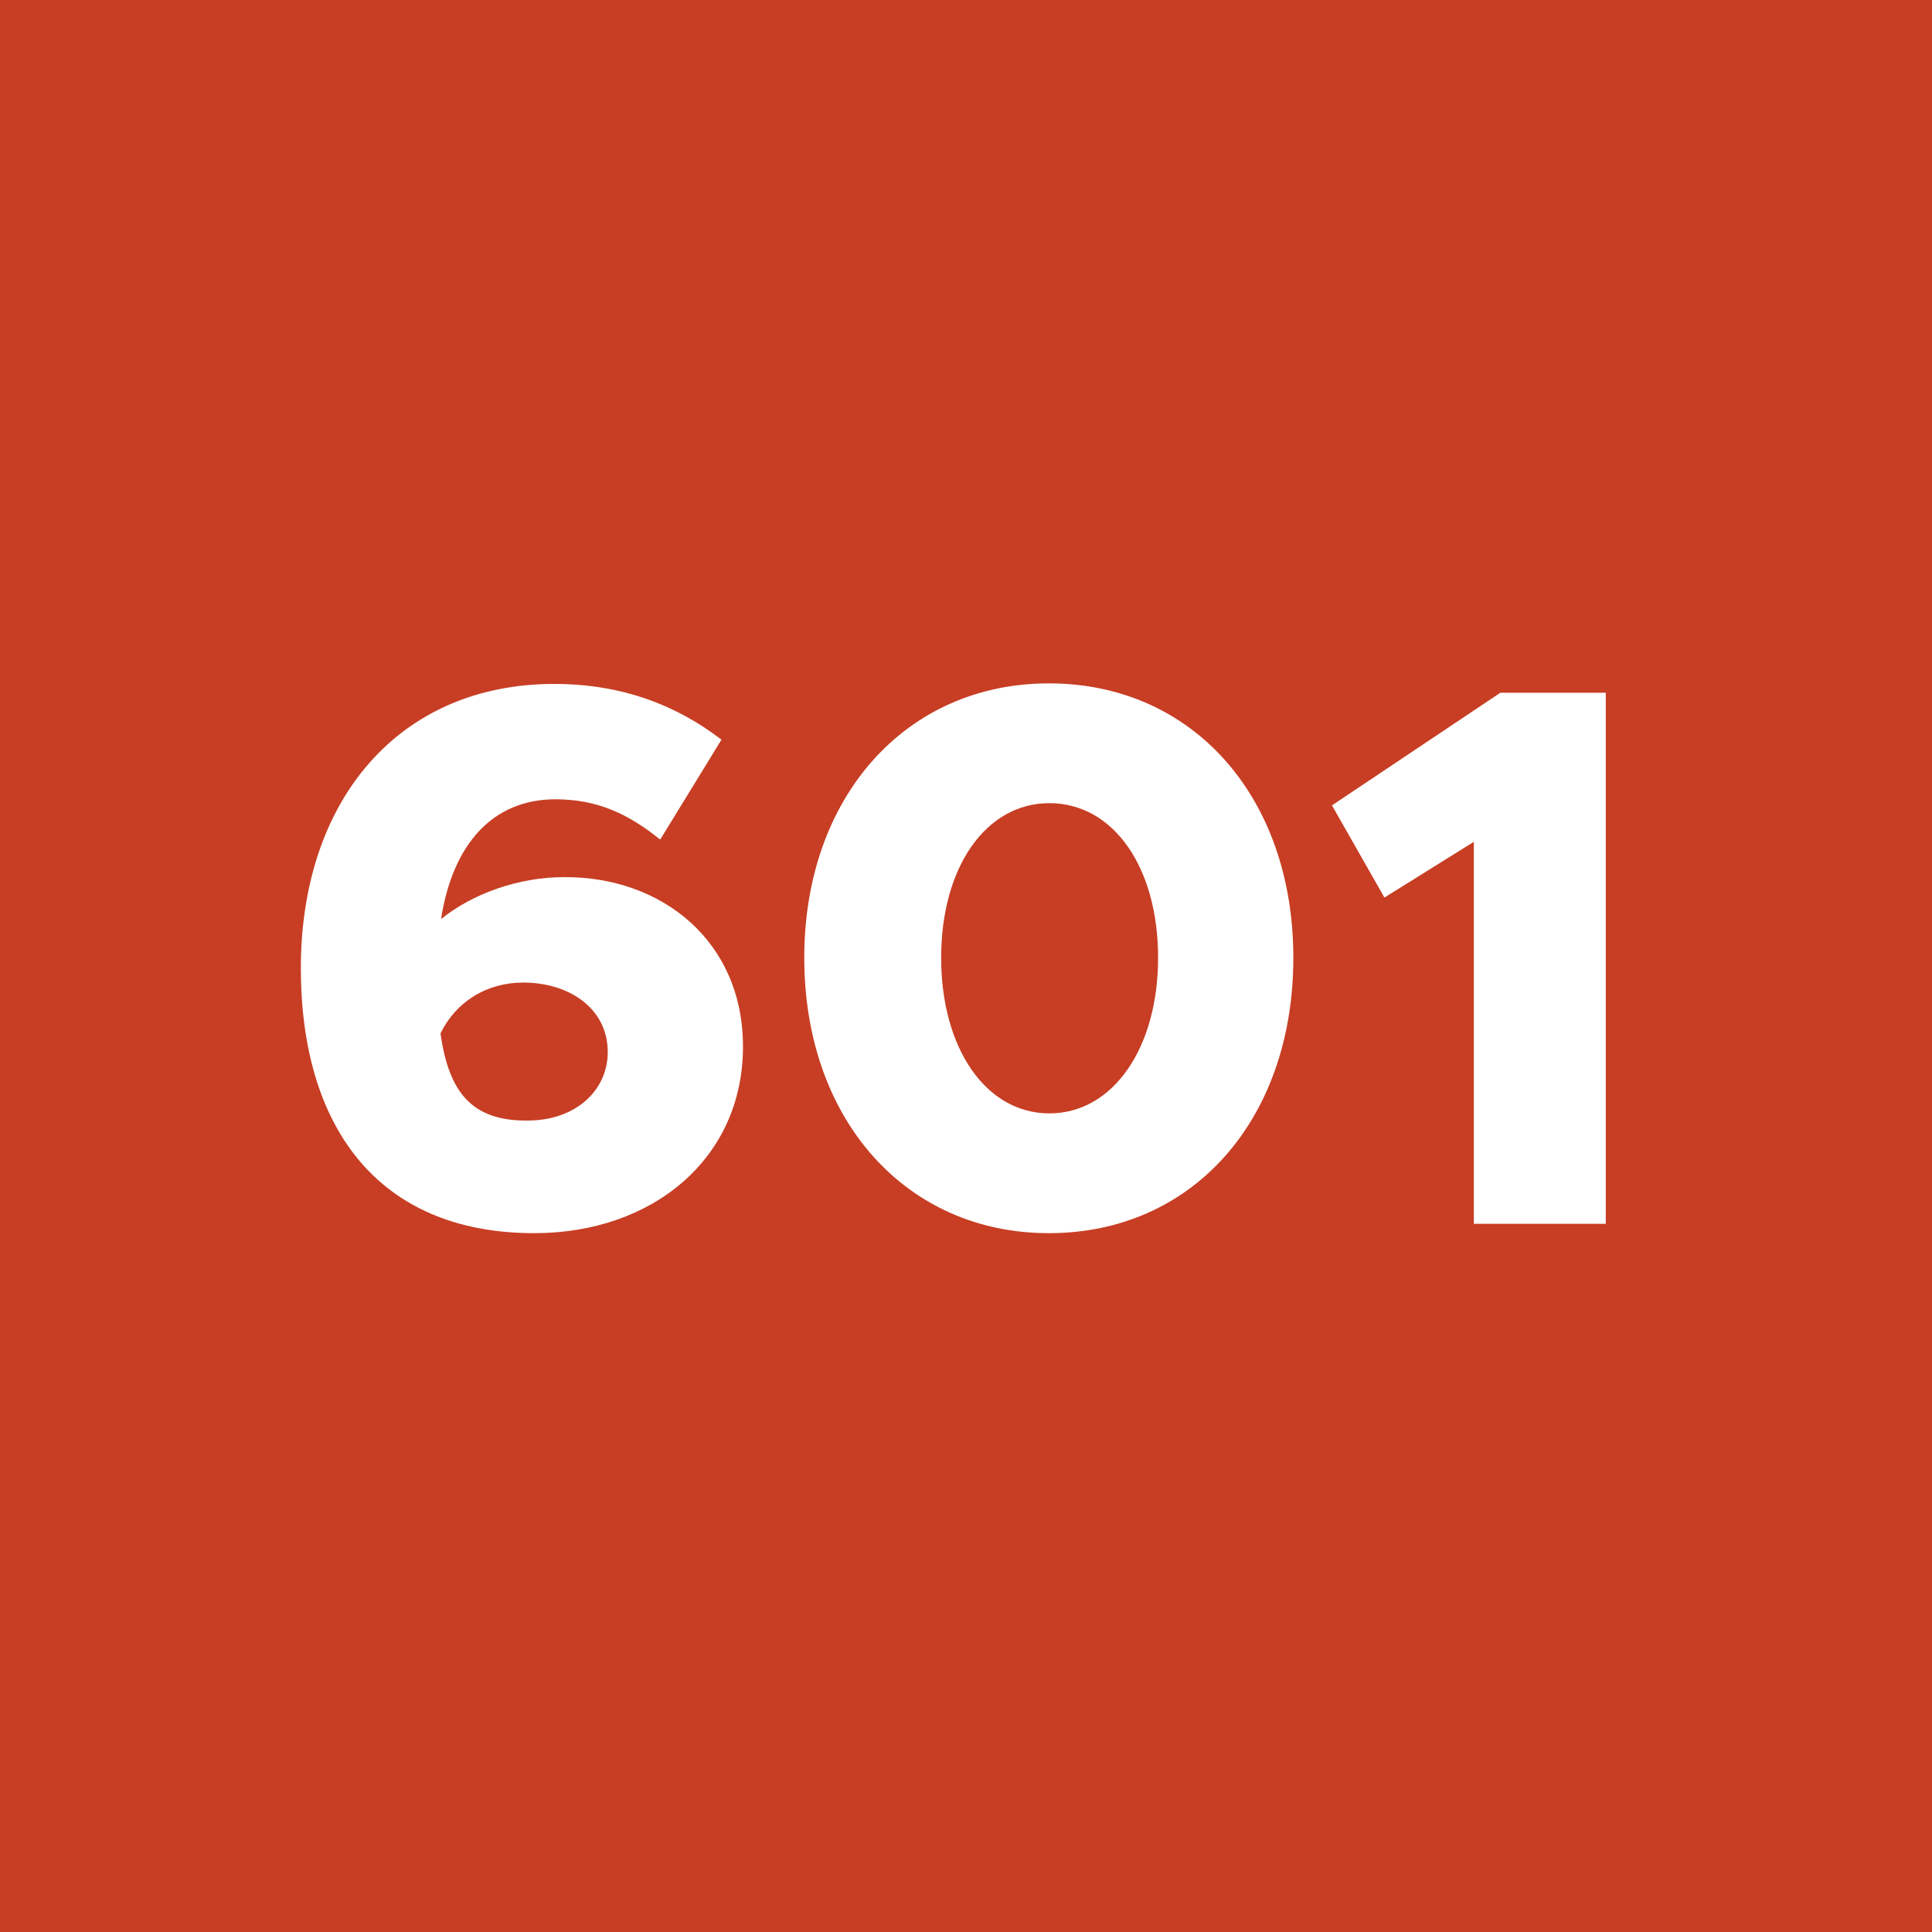
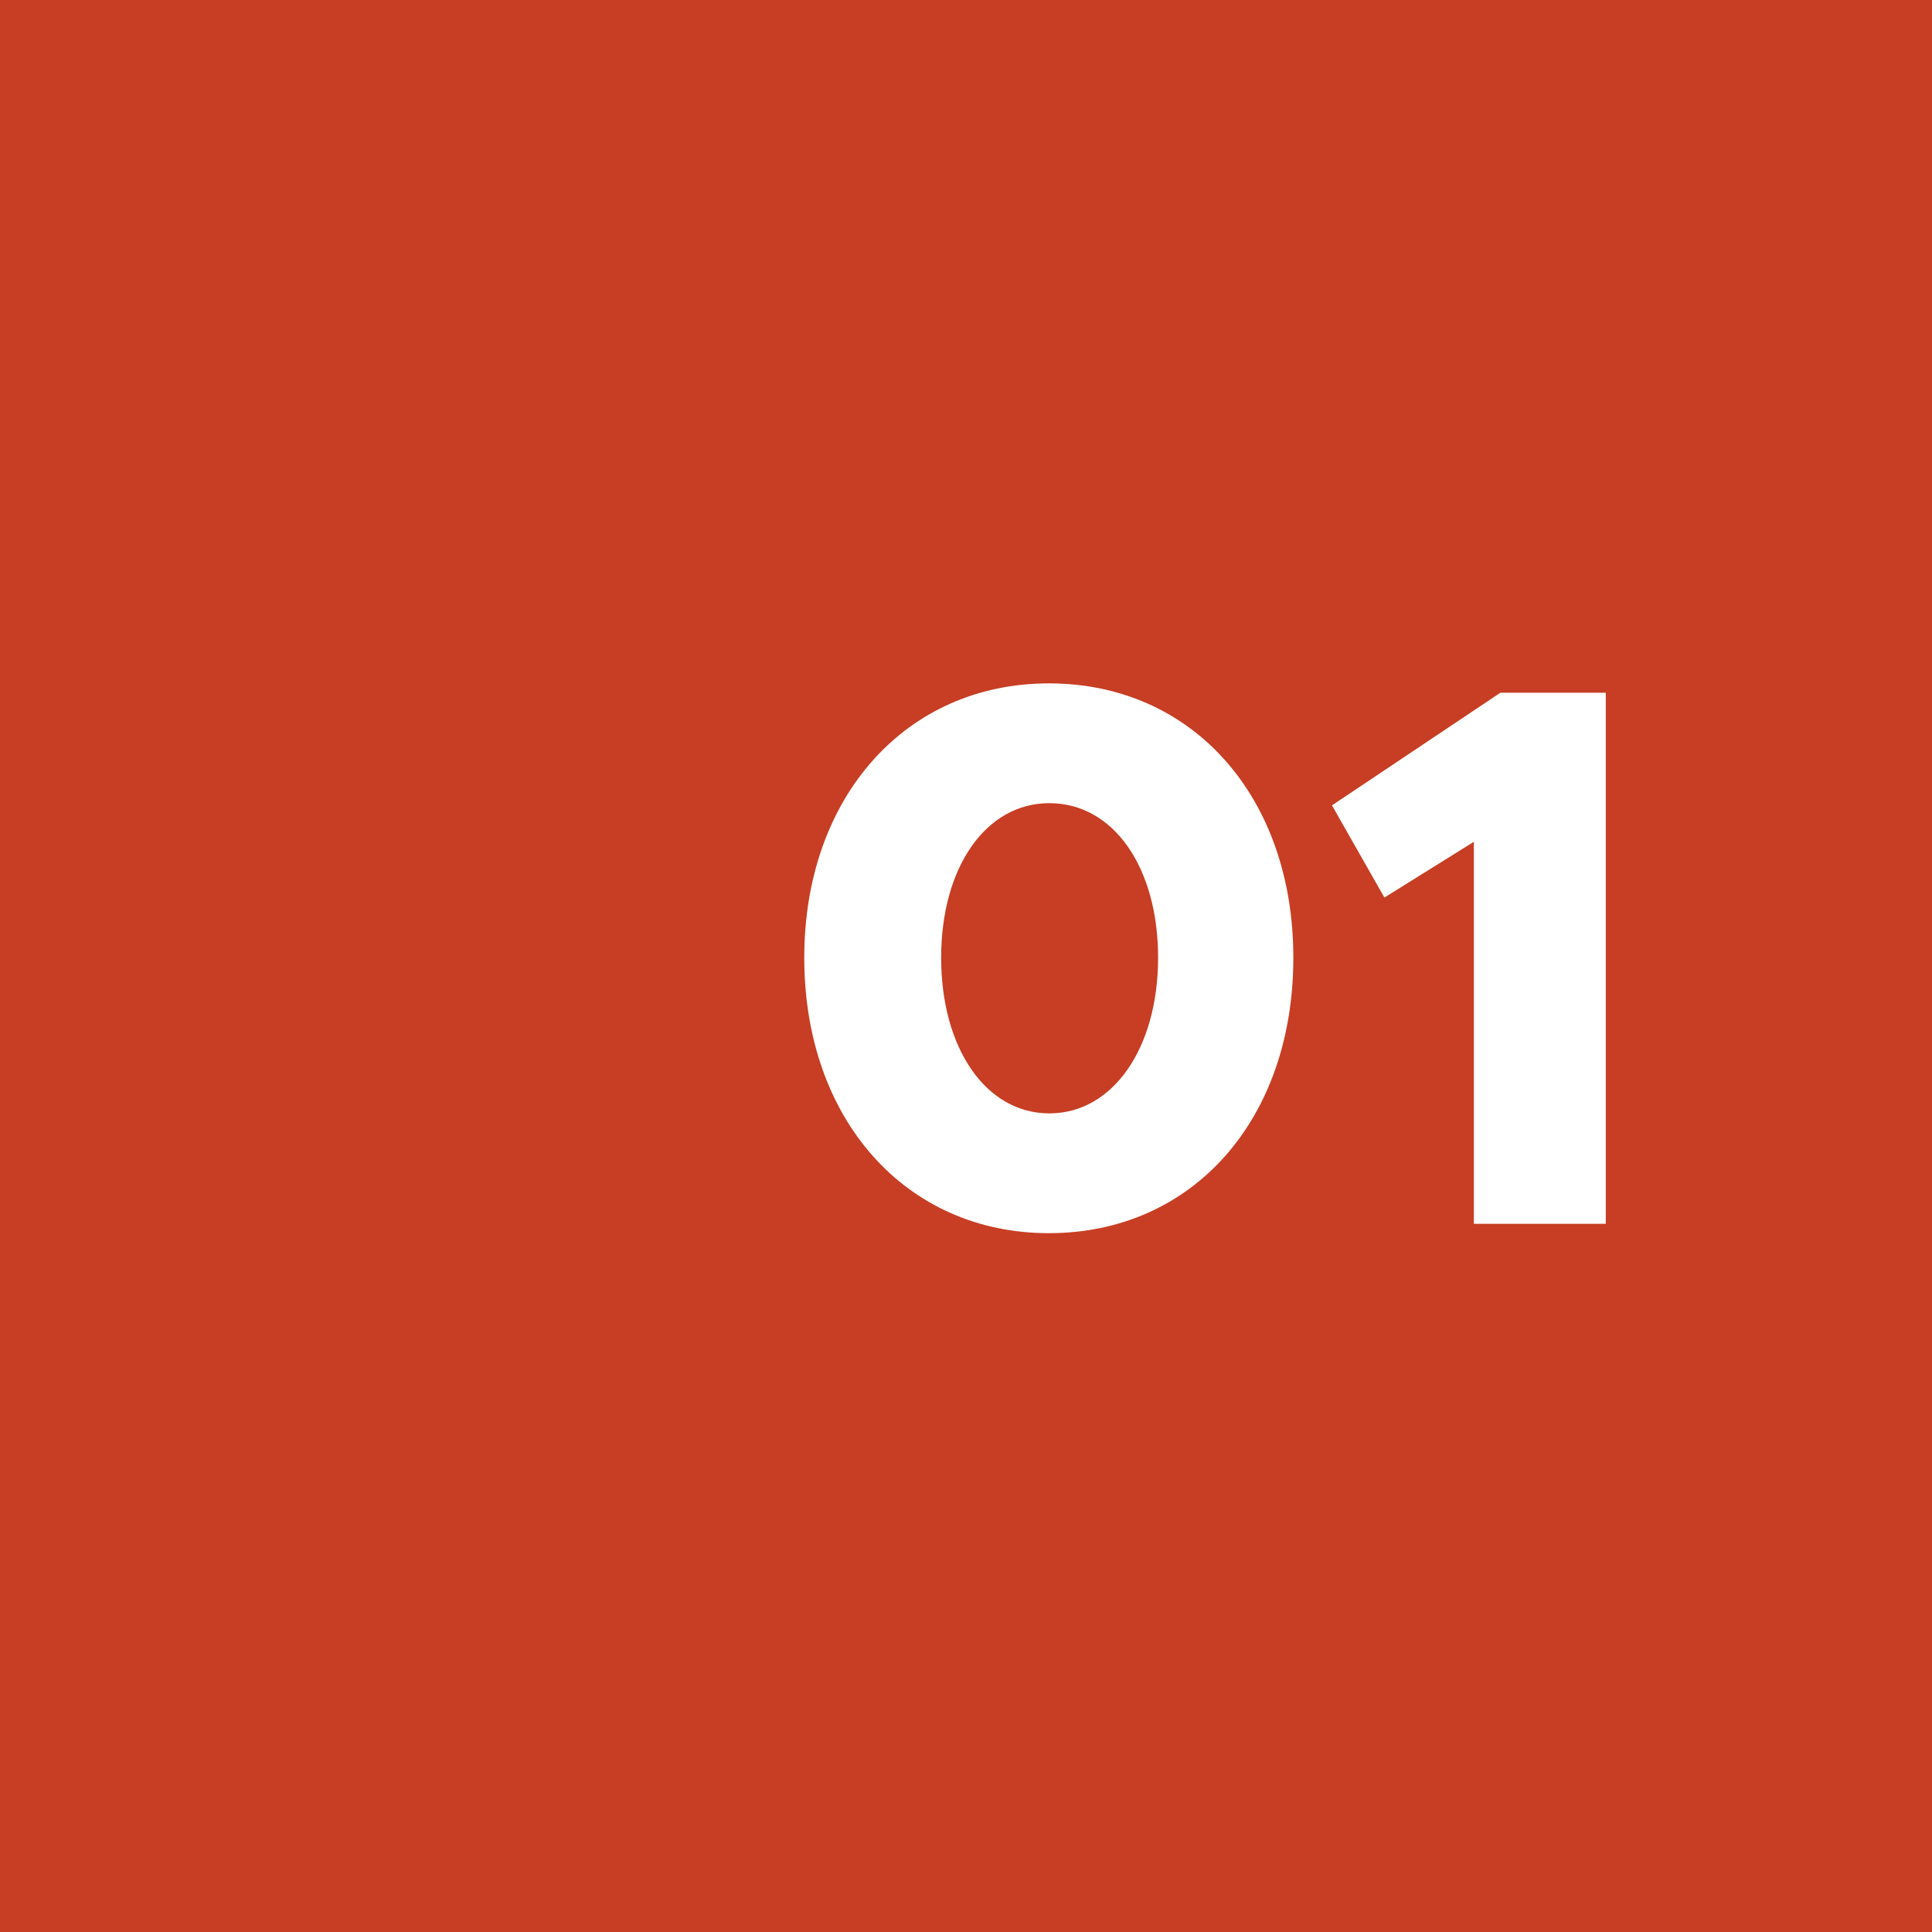
<svg xmlns="http://www.w3.org/2000/svg" xml:space="preserve" style="enable-background:new 0 0 35 35;" viewBox="0 0 35 35" y="0px" x="0px" id="Ebene_1" version="1.1">
  <style type="text/css">
	.st0{fill:#C73E24;}
	.st1{fill:#FFFFFF;}
</style>
  <g id="_x36_01">
    <rect height="35" width="35" class="st0" y="0" />
    <g>
-       <path d="M13.46,18.96c0,2.03-1.64,3.38-3.78,3.38c-2.87,0-4.23-1.97-4.23-4.8c0-3.05,1.78-5.15,4.59-5.15    c1.22,0,2.21,0.38,3.03,1.01l-1.11,1.81c-0.57-0.46-1.13-0.73-1.9-0.73c-1.13,0-1.86,0.81-2.07,2.17c0.57-0.46,1.4-0.76,2.23-0.76    C11.99,15.88,13.46,17.05,13.46,18.96z M11.01,19.06c0-0.8-0.71-1.26-1.53-1.26c-0.67,0-1.22,0.35-1.5,0.92    c0.15,1.07,0.57,1.58,1.55,1.58C10.43,20.31,11.01,19.75,11.01,19.06z" class="st1" />
-       <path d="M14.57,17.35c0-2.91,1.84-4.97,4.43-4.97c2.61,0,4.43,2.06,4.43,4.97c0,2.93-1.82,4.99-4.43,4.99    C16.41,22.34,14.57,20.28,14.57,17.35z M20.98,17.35c0-1.64-0.81-2.8-1.97-2.8c-1.15,0-1.96,1.16-1.96,2.8s0.81,2.82,1.96,2.82    C20.16,20.17,20.98,18.99,20.98,17.35z" class="st1" />
+       <path d="M14.57,17.35c0-2.91,1.84-4.97,4.43-4.97c2.61,0,4.43,2.06,4.43,4.97c0,2.93-1.82,4.99-4.43,4.99    C16.41,22.34,14.57,20.28,14.57,17.35M20.98,17.35c0-1.64-0.81-2.8-1.97-2.8c-1.15,0-1.96,1.16-1.96,2.8s0.81,2.82,1.96,2.82    C20.16,20.17,20.98,18.99,20.98,17.35z" class="st1" />
      <path d="M26.7,15.25l-1.62,1.01l-0.95-1.67l3.05-2.04h1.91v9.62H26.7V15.25z" class="st1" />
    </g>
  </g>
</svg>